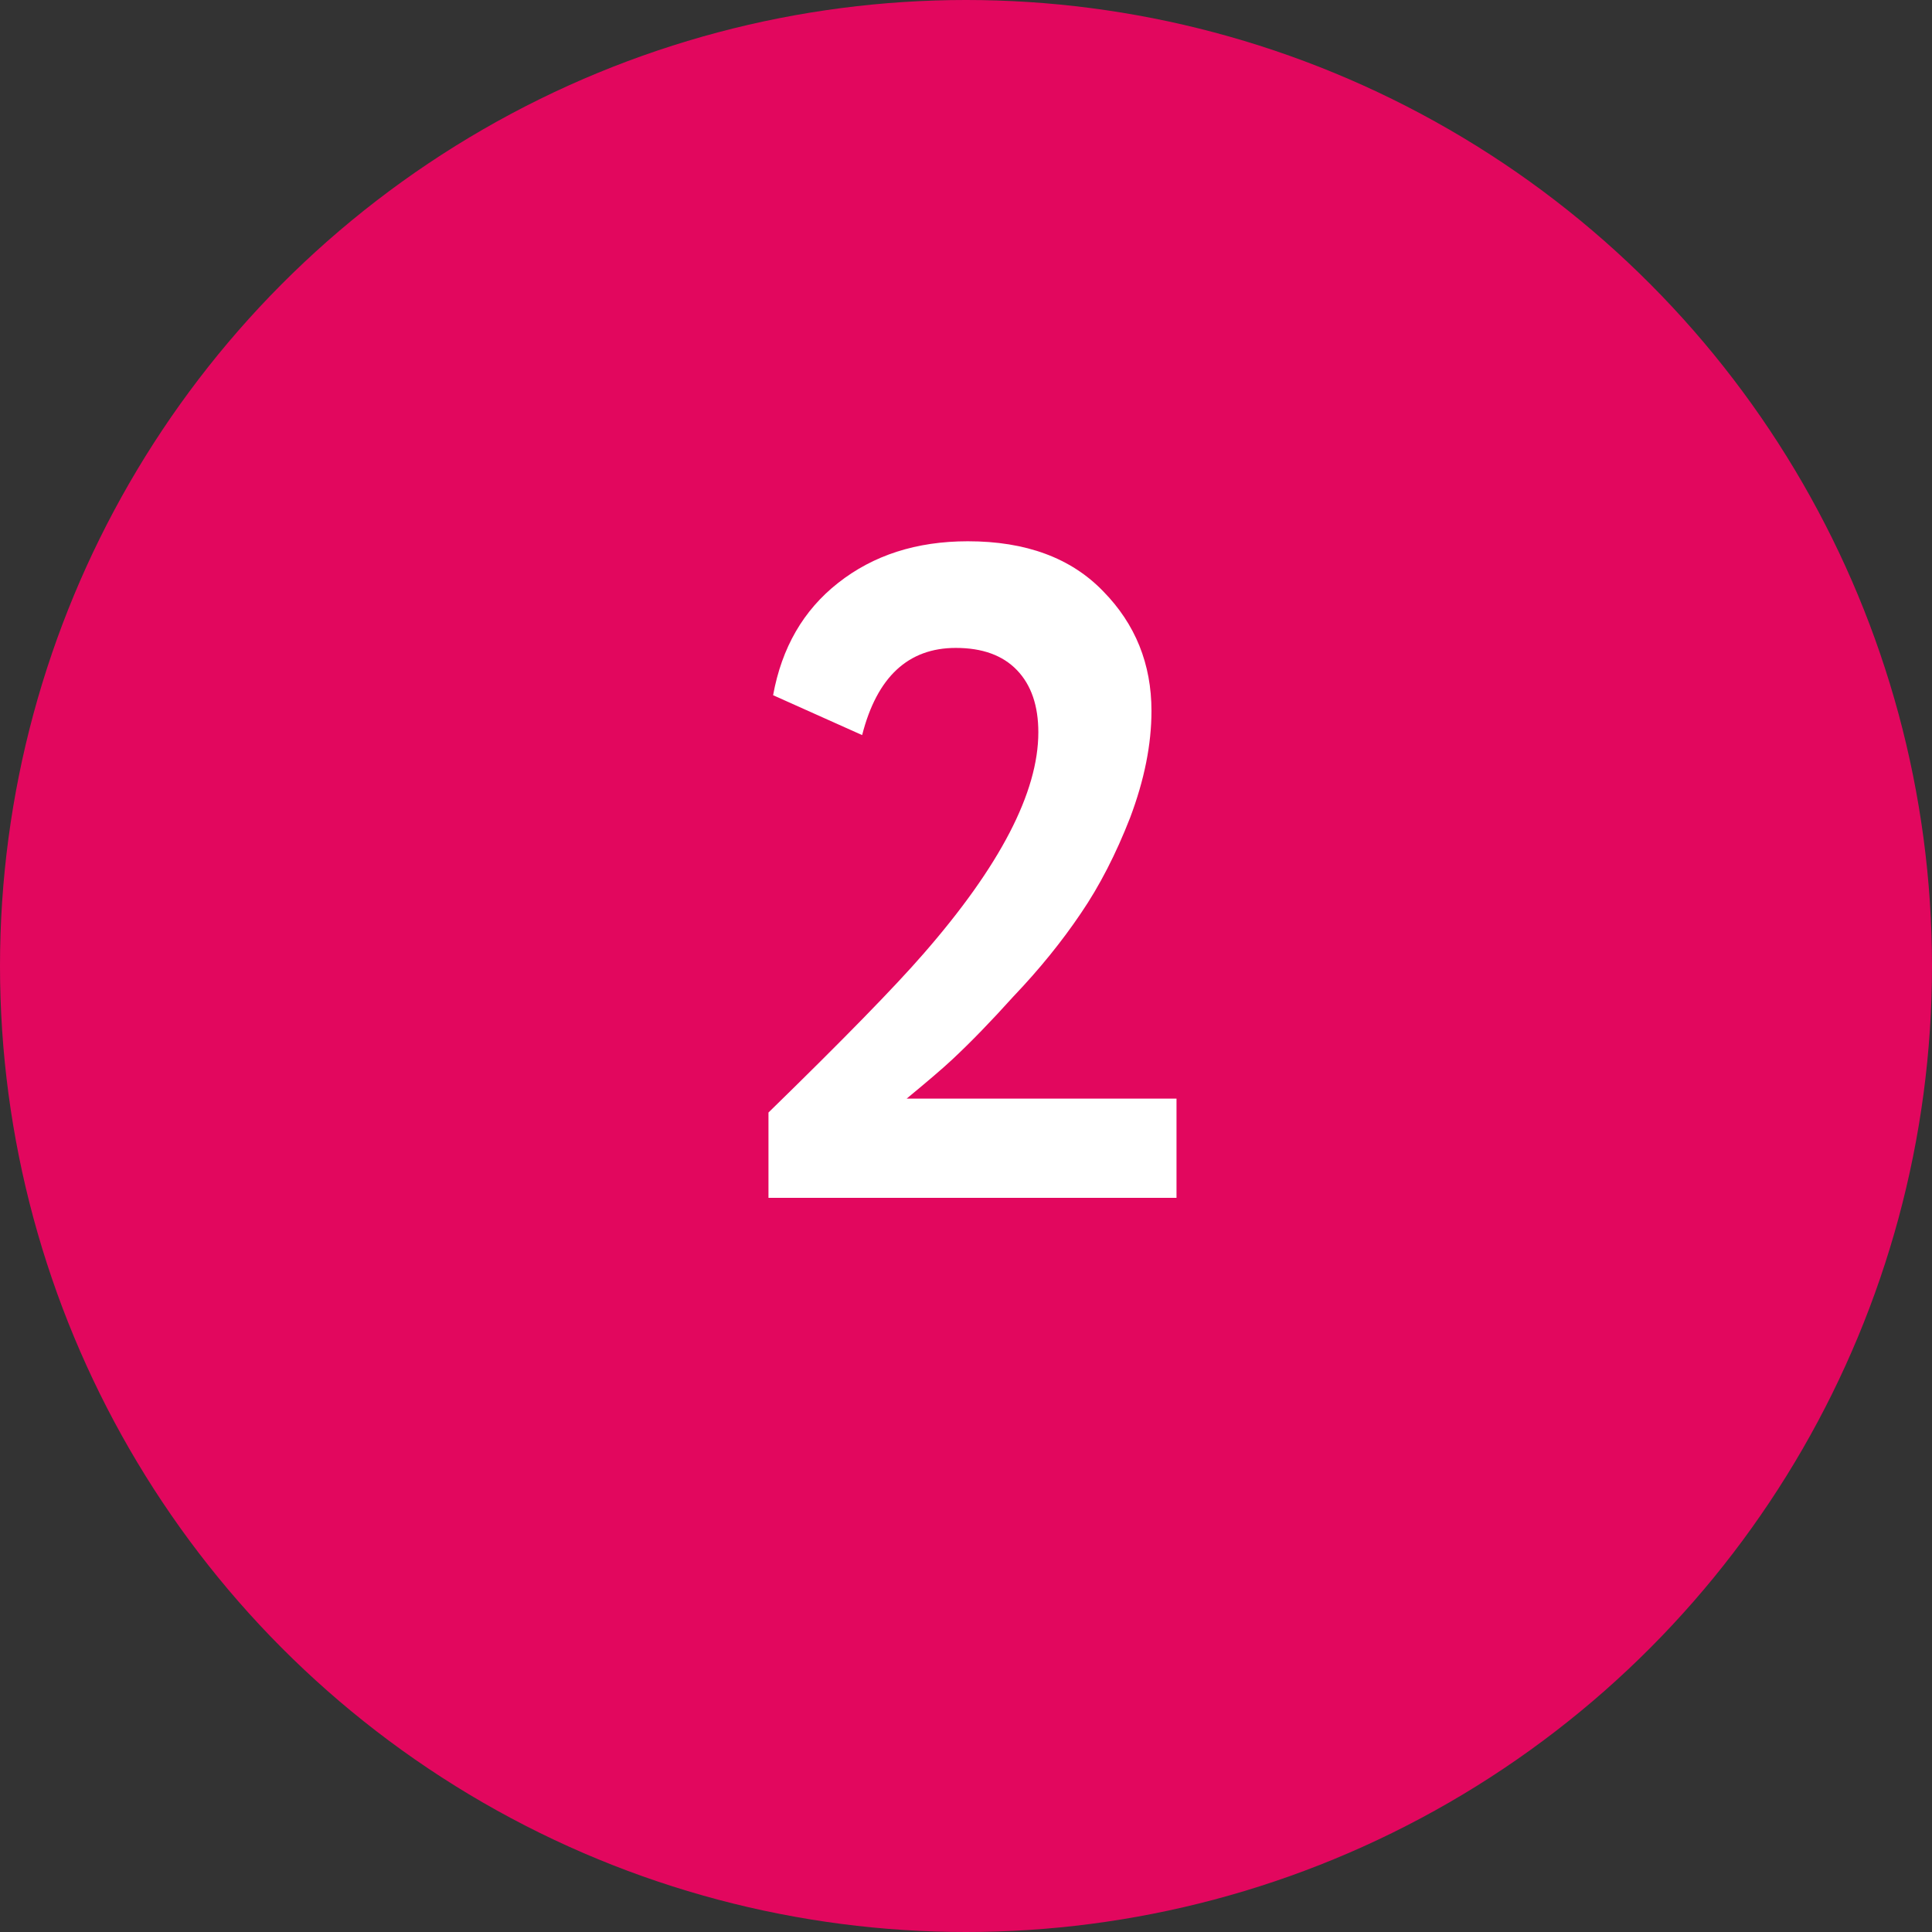
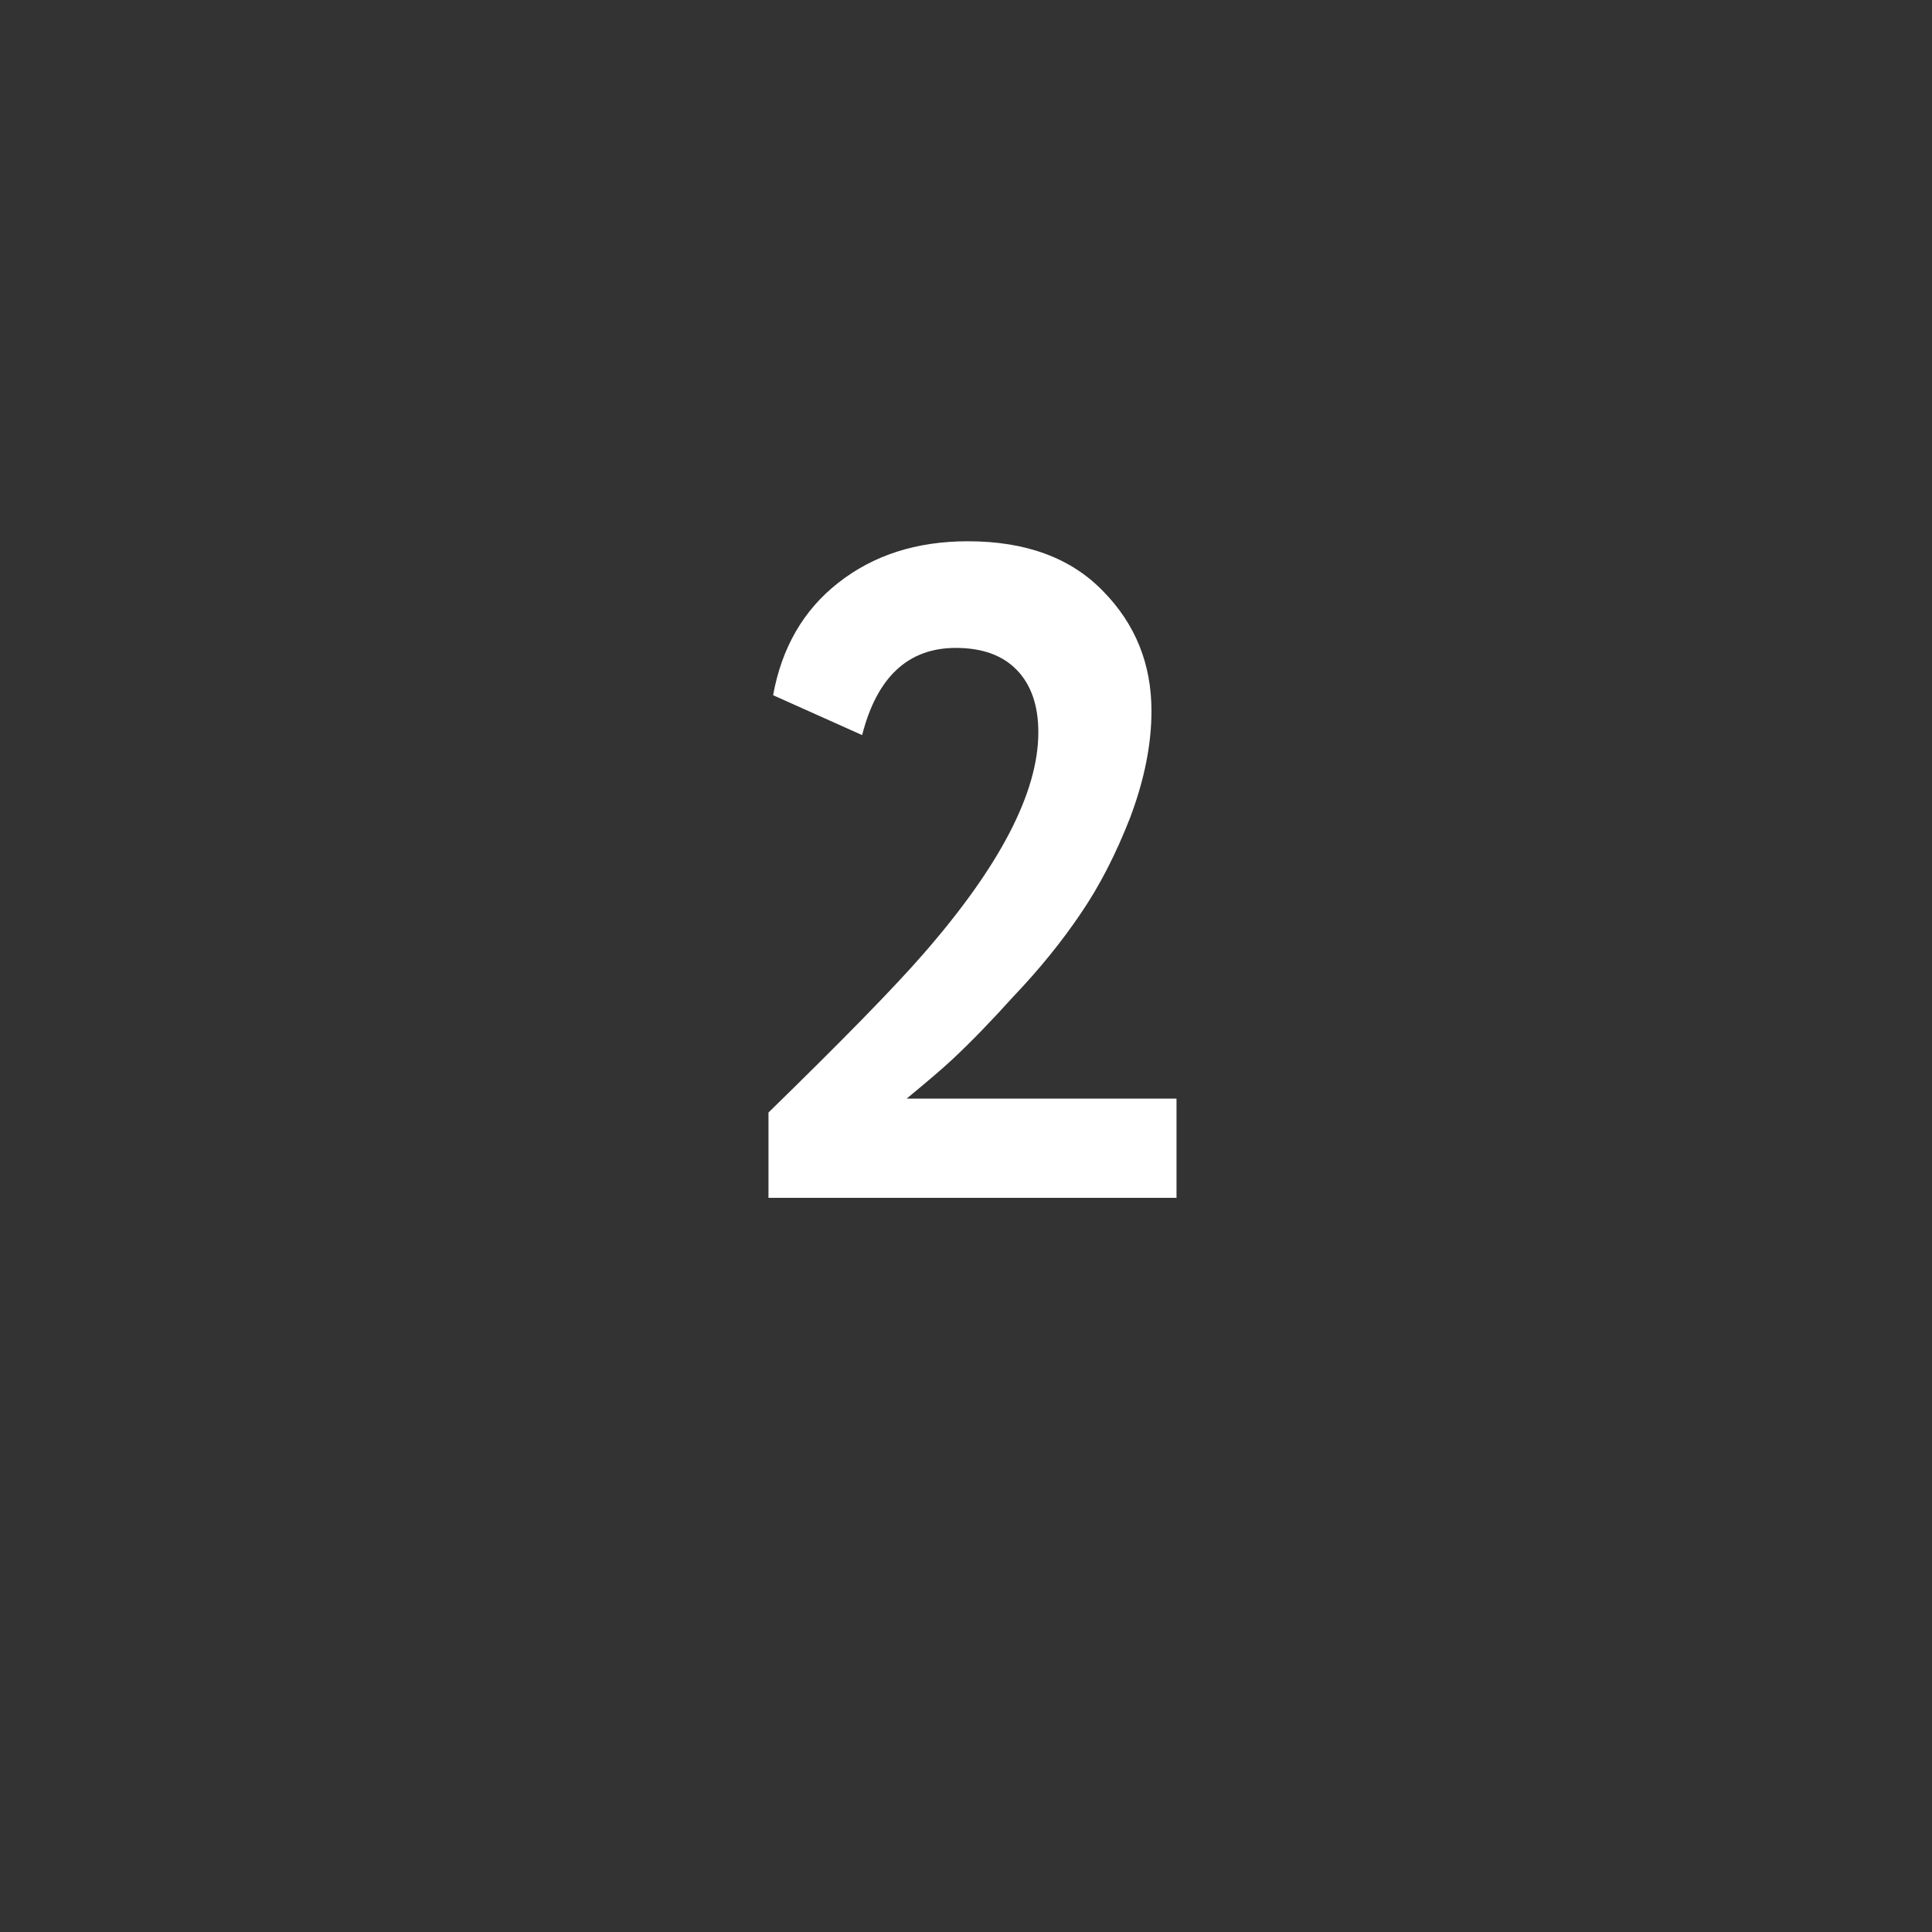
<svg xmlns="http://www.w3.org/2000/svg" width="50" height="50" viewBox="0 0 50 50" fill="none">
  <rect x="0" y="0" width="50" height="50" fill="#333333" stroke="none" />
-   <circle cx="25" cy="25" r="25" fill="#E2075E" />
  <path d="M30.448 31H19.888V28.792C21.824 26.904 23.16 25.536 23.896 24.688C25.88 22.416 26.872 20.504 26.872 18.952C26.872 18.264 26.688 17.728 26.32 17.344C25.952 16.96 25.424 16.768 24.736 16.768C23.504 16.768 22.696 17.52 22.312 19.024L20.008 17.992C20.232 16.76 20.792 15.792 21.688 15.088C22.6 14.368 23.72 14.008 25.048 14.008C26.552 14.008 27.72 14.44 28.552 15.304C29.384 16.152 29.8 17.184 29.8 18.4C29.8 19.264 29.616 20.184 29.248 21.16C28.88 22.104 28.456 22.928 27.976 23.632C27.48 24.368 26.896 25.088 26.224 25.792C25.648 26.432 25.12 26.976 24.64 27.424C24.4 27.648 24.008 27.984 23.464 28.432H30.448V31Z" fill="white" />
</svg>